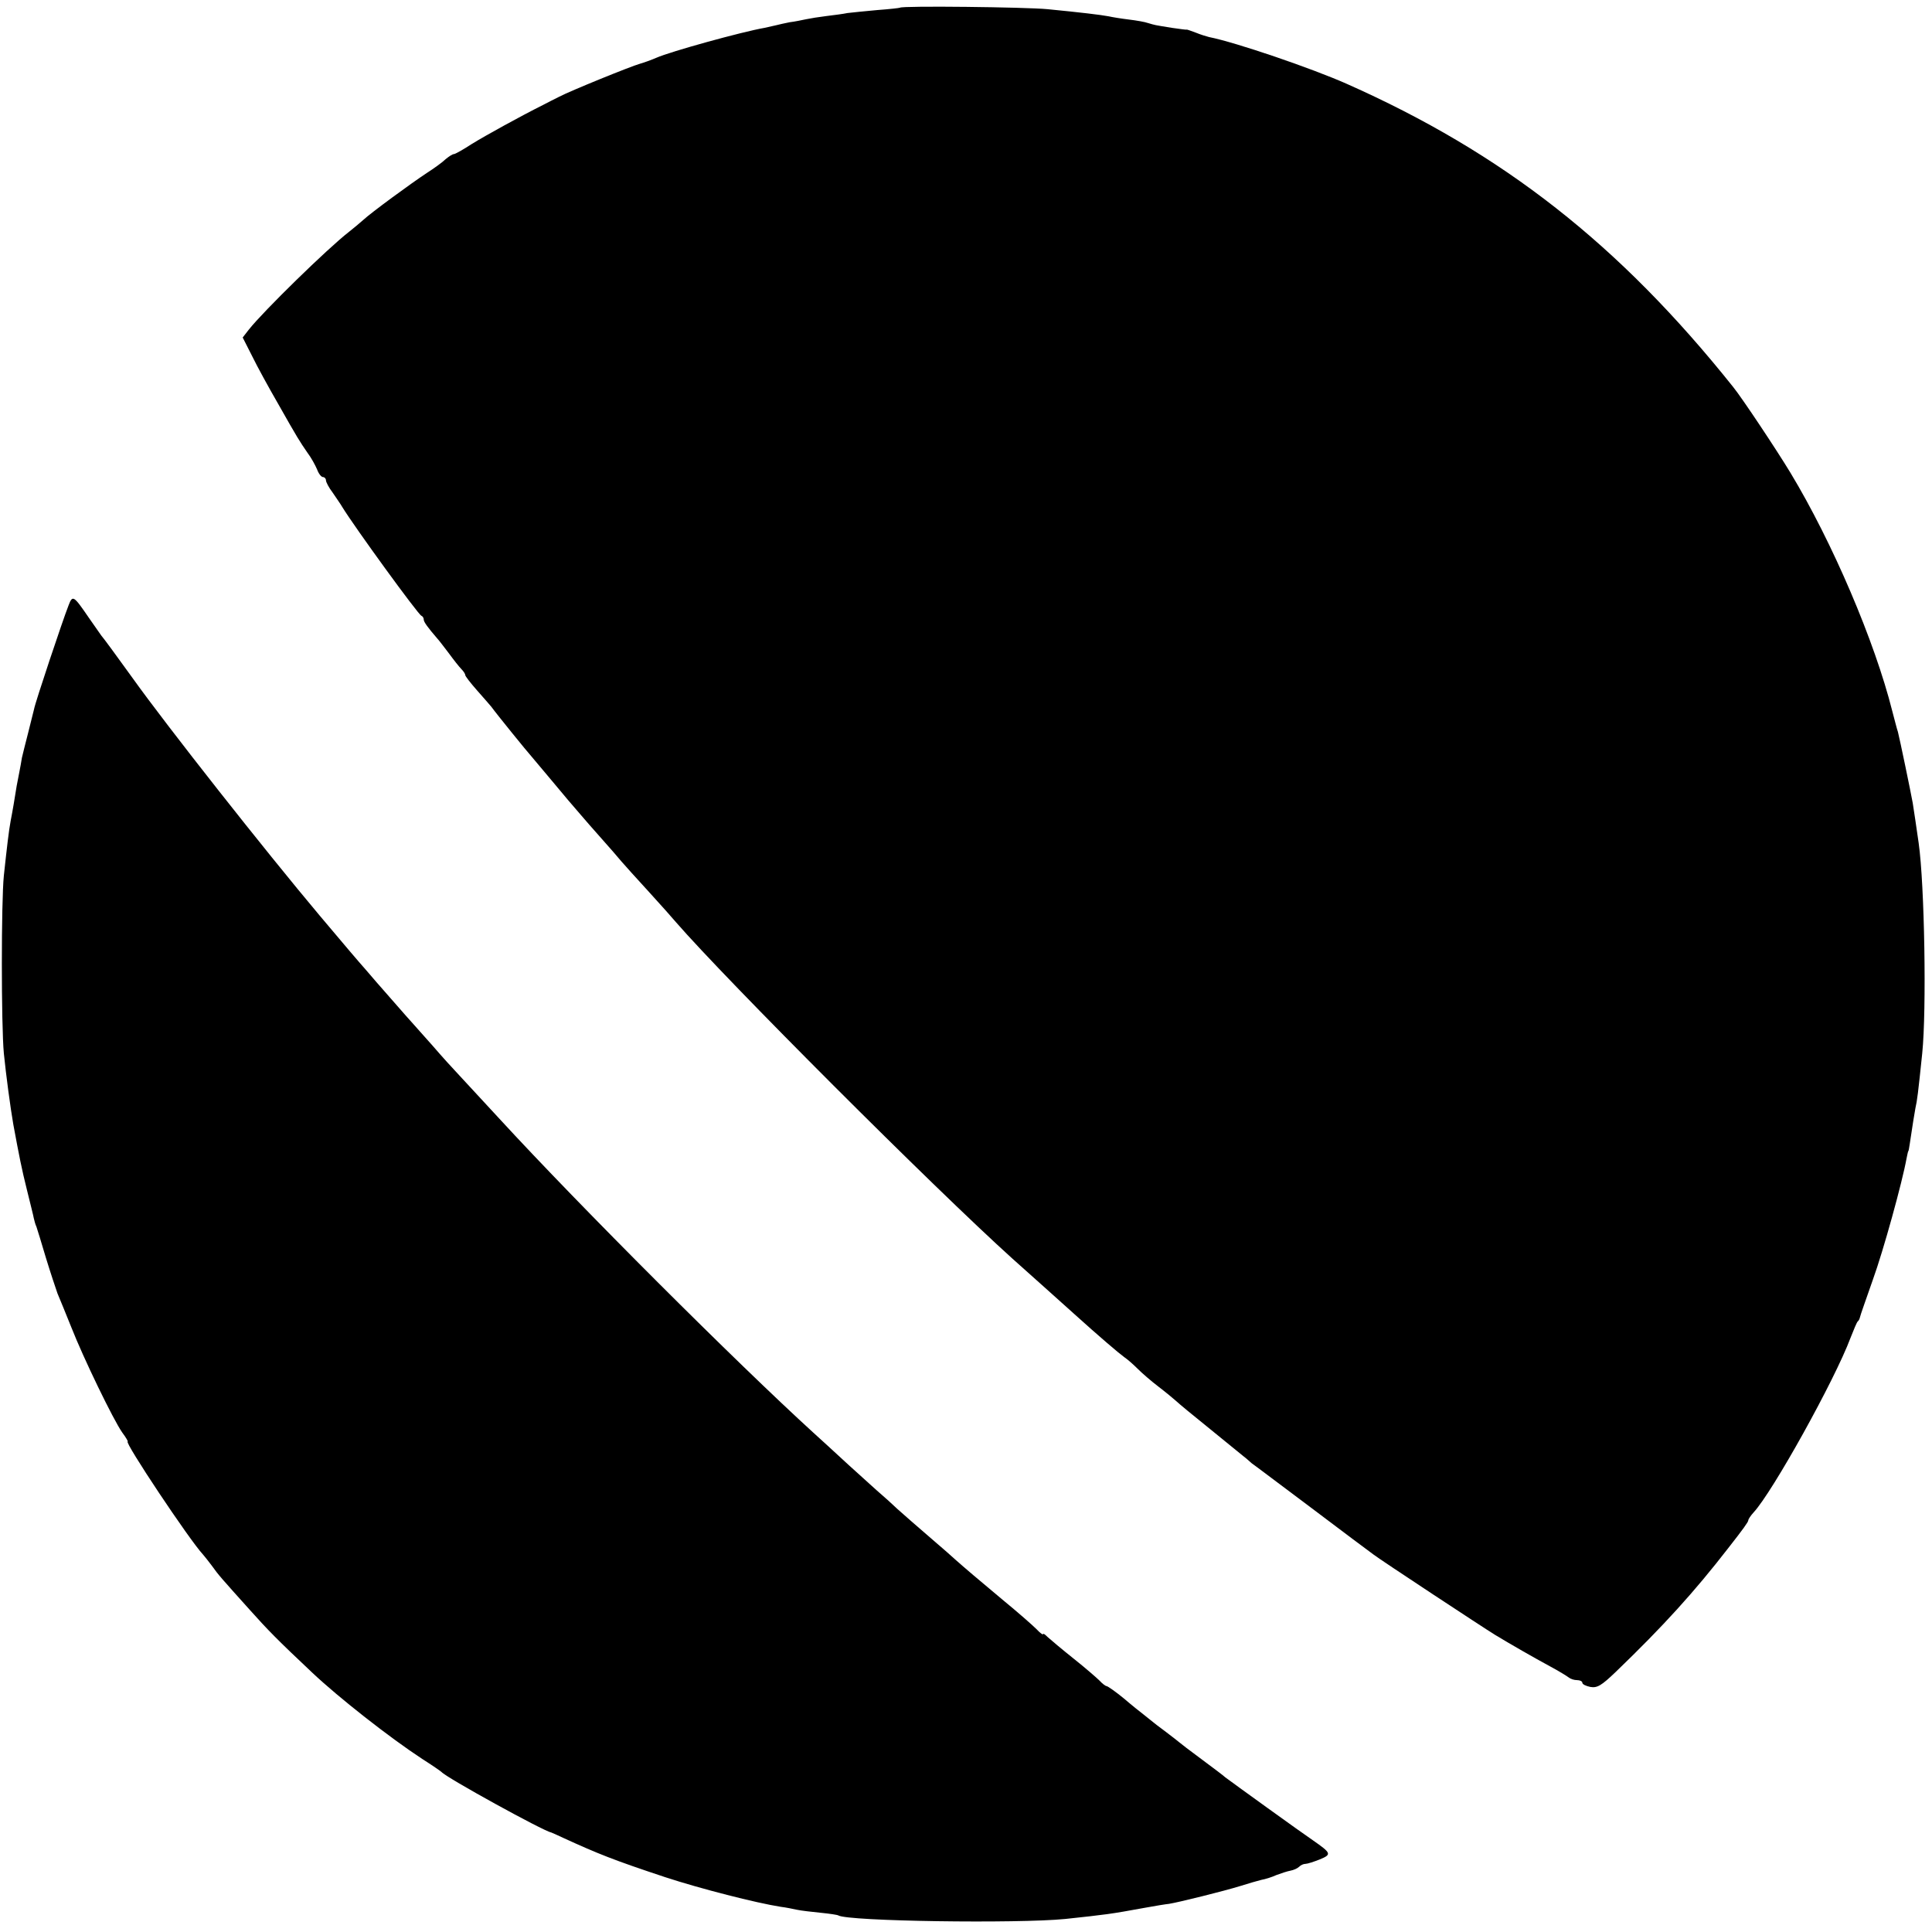
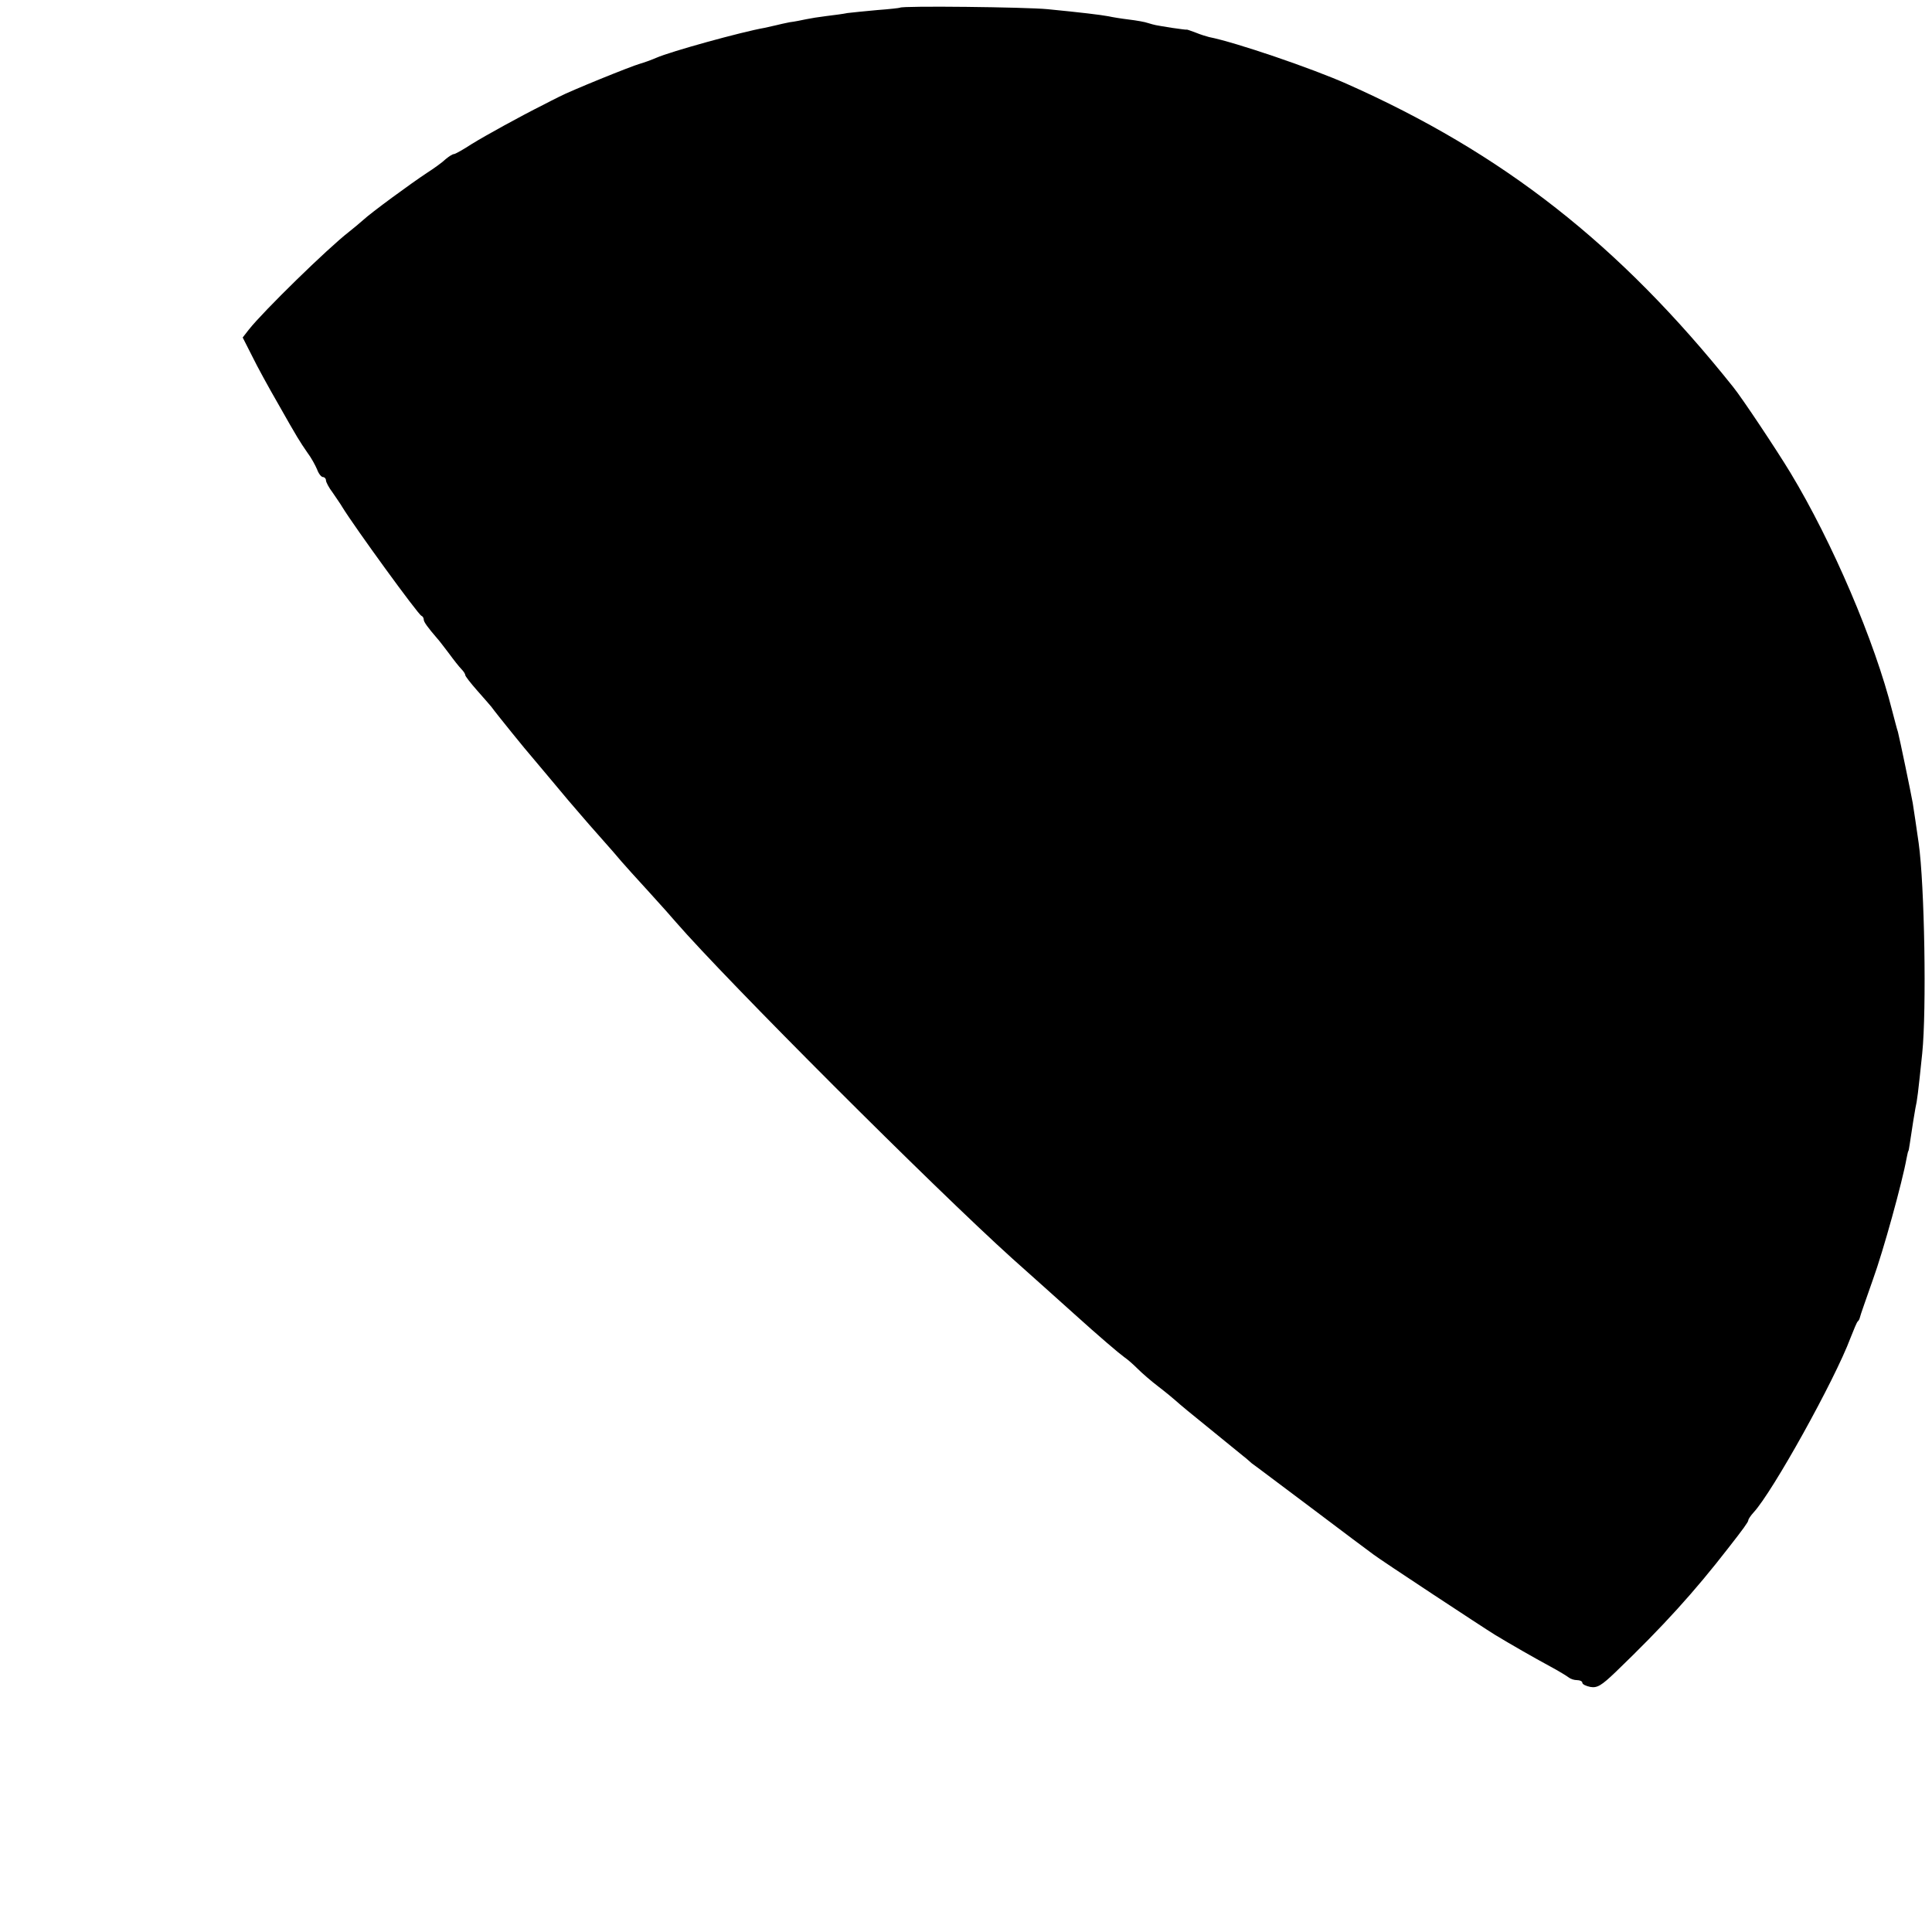
<svg xmlns="http://www.w3.org/2000/svg" version="1.0" width="652pt" height="652pt" viewBox="0 0 652 652" preserveAspectRatio="xMidYMid meet">
  <g transform="translate(0,652) scale(0.1,-0.1)" fill="#000000" stroke="none">
    <path d="M3037 6494 c-1 -1 -36 -5 -77 -8 -41 -4 -86 -8 -100 -10 -14 -3 -45 -7 -70 -10 -25 -3 -56 -8 -70 -11 -14 -3 -38 -8 -55 -10 -16 -3 -37 -8 -45 -10 -8 -2 -26 -6 -40 -9 -75 -13 -318 -80 -365 -101 -16 -7 -41 -16 -55 -20 -32 -9 -236 -92 -272 -111 -16 -8 -40 -20 -55 -28 -76 -38 -194 -103 -241 -132 -29 -19 -56 -34 -60 -34 -5 0 -17 -8 -28 -17 -10 -10 -39 -31 -64 -47 -53 -35 -187 -133 -215 -159 -11 -10 -33 -28 -48 -40 -71 -55 -288 -267 -337 -329 l-21 -27 32 -63 c17 -35 56 -106 86 -158 69 -122 74 -129 100 -167 13 -17 27 -43 33 -57 5 -14 14 -26 20 -26 5 0 10 -5 10 -11 0 -6 10 -25 23 -42 12 -18 27 -39 32 -48 41 -67 256 -363 267 -367 5 -2 8 -8 8 -13 0 -8 14 -27 45 -63 6 -6 23 -29 40 -51 16 -22 35 -46 42 -53 7 -7 13 -16 13 -20 0 -4 18 -27 40 -52 22 -25 44 -50 48 -55 18 -25 122 -153 134 -166 7 -8 33 -39 58 -69 25 -30 55 -66 67 -80 12 -14 31 -36 43 -50 12 -14 43 -50 70 -80 27 -30 57 -65 67 -77 10 -12 52 -58 93 -103 41 -45 82 -91 91 -102 173 -199 869 -895 1135 -1135 43 -38 182 -163 210 -188 83 -75 150 -132 168 -145 12 -8 32 -26 46 -40 14 -14 45 -41 70 -60 25 -19 51 -41 59 -48 7 -7 59 -50 115 -95 55 -45 106 -86 113 -92 7 -5 19 -16 27 -23 9 -6 100 -75 203 -152 103 -78 197 -148 208 -156 20 -16 374 -249 410 -271 51 -31 135 -79 185 -106 30 -16 59 -34 64 -38 6 -5 18 -9 28 -9 10 0 18 -4 18 -9 0 -5 12 -11 27 -14 23 -4 37 4 86 51 161 155 265 270 379 417 51 65 68 89 68 94 0 4 8 16 18 27 64 69 274 447 327 589 11 28 21 52 24 55 4 3 7 10 8 15 1 6 21 62 43 125 36 99 100 332 114 410 3 14 5 25 6 25 1 0 3 11 5 25 10 68 15 97 19 120 6 26 9 50 23 185 15 146 8 569 -12 710 -9 65 -15 101 -20 135 -7 39 -44 217 -50 240 -3 8 -11 40 -19 70 -59 235 -202 570 -344 805 -46 76 -163 252 -193 289 -384 481 -777 789 -1304 1023 -117 52 -374 140 -465 158 -8 2 -28 8 -45 15 -16 6 -30 11 -30 10 0 -1 -22 2 -50 6 -62 10 -56 9 -80 16 -11 4 -40 9 -65 12 -25 3 -56 8 -69 11 -27 5 -93 13 -206 24 -71 7 -491 12 -498 5z" />
-     <path d="M231 4476 c-19 -48 -113 -329 -116 -349 -2 -9 -11 -45 -20 -80 -9 -34 -18 -72 -21 -84 -2 -13 -6 -35 -9 -50 -6 -29 -11 -56 -19 -108 -3 -16 -7 -41 -10 -55 -6 -31 -13 -92 -23 -185 -9 -87 -9 -505 0 -600 7 -70 22 -183 32 -240 20 -108 28 -149 46 -221 11 -45 22 -88 23 -95 2 -8 5 -21 9 -29 3 -8 17 -55 32 -105 15 -49 33 -103 39 -120 7 -16 28 -68 47 -115 40 -102 142 -313 172 -355 12 -16 20 -30 18 -30 -13 0 209 -333 254 -381 5 -6 19 -23 30 -38 22 -31 31 -41 129 -150 59 -66 92 -100 210 -211 89 -84 261 -219 371 -291 33 -21 62 -41 65 -44 16 -19 345 -200 370 -204 3 -1 21 -9 40 -18 118 -54 170 -75 345 -133 119 -39 307 -87 390 -100 17 -2 41 -7 55 -10 14 -3 49 -7 79 -10 30 -3 57 -7 60 -9 32 -20 605 -28 766 -12 139 15 150 16 270 38 33 6 69 12 80 13 32 5 185 43 240 60 28 9 60 18 72 21 12 2 35 9 50 16 16 6 37 13 48 15 11 2 24 8 29 13 6 6 15 10 22 10 6 0 28 7 48 15 41 17 39 21 -24 65 -33 22 -274 196 -295 212 -5 5 -41 32 -80 61 -38 28 -72 54 -75 57 -3 3 -23 18 -45 35 -22 16 -45 34 -52 40 -7 5 -18 15 -25 20 -8 6 -37 29 -65 53 -28 23 -55 42 -59 42 -3 0 -14 8 -23 18 -9 9 -48 43 -87 74 -39 31 -78 64 -88 73 -9 9 -16 14 -16 10 0 -3 -10 4 -22 17 -13 13 -63 57 -113 98 -84 70 -132 111 -159 135 -6 6 -45 40 -88 77 -42 36 -91 79 -110 96 -18 17 -42 39 -54 49 -12 10 -61 55 -110 99 -49 45 -102 94 -119 109 -259 236 -788 764 -1060 1060 -55 60 -116 125 -135 146 -19 20 -60 65 -90 100 -30 34 -60 67 -65 73 -6 6 -39 44 -75 85 -36 41 -72 82 -80 92 -43 49 -64 74 -161 189 -185 220 -516 640 -631 801 -57 79 -98 135 -106 144 -4 6 -23 33 -42 60 -52 76 -55 78 -69 41z" />
  </g>
</svg>